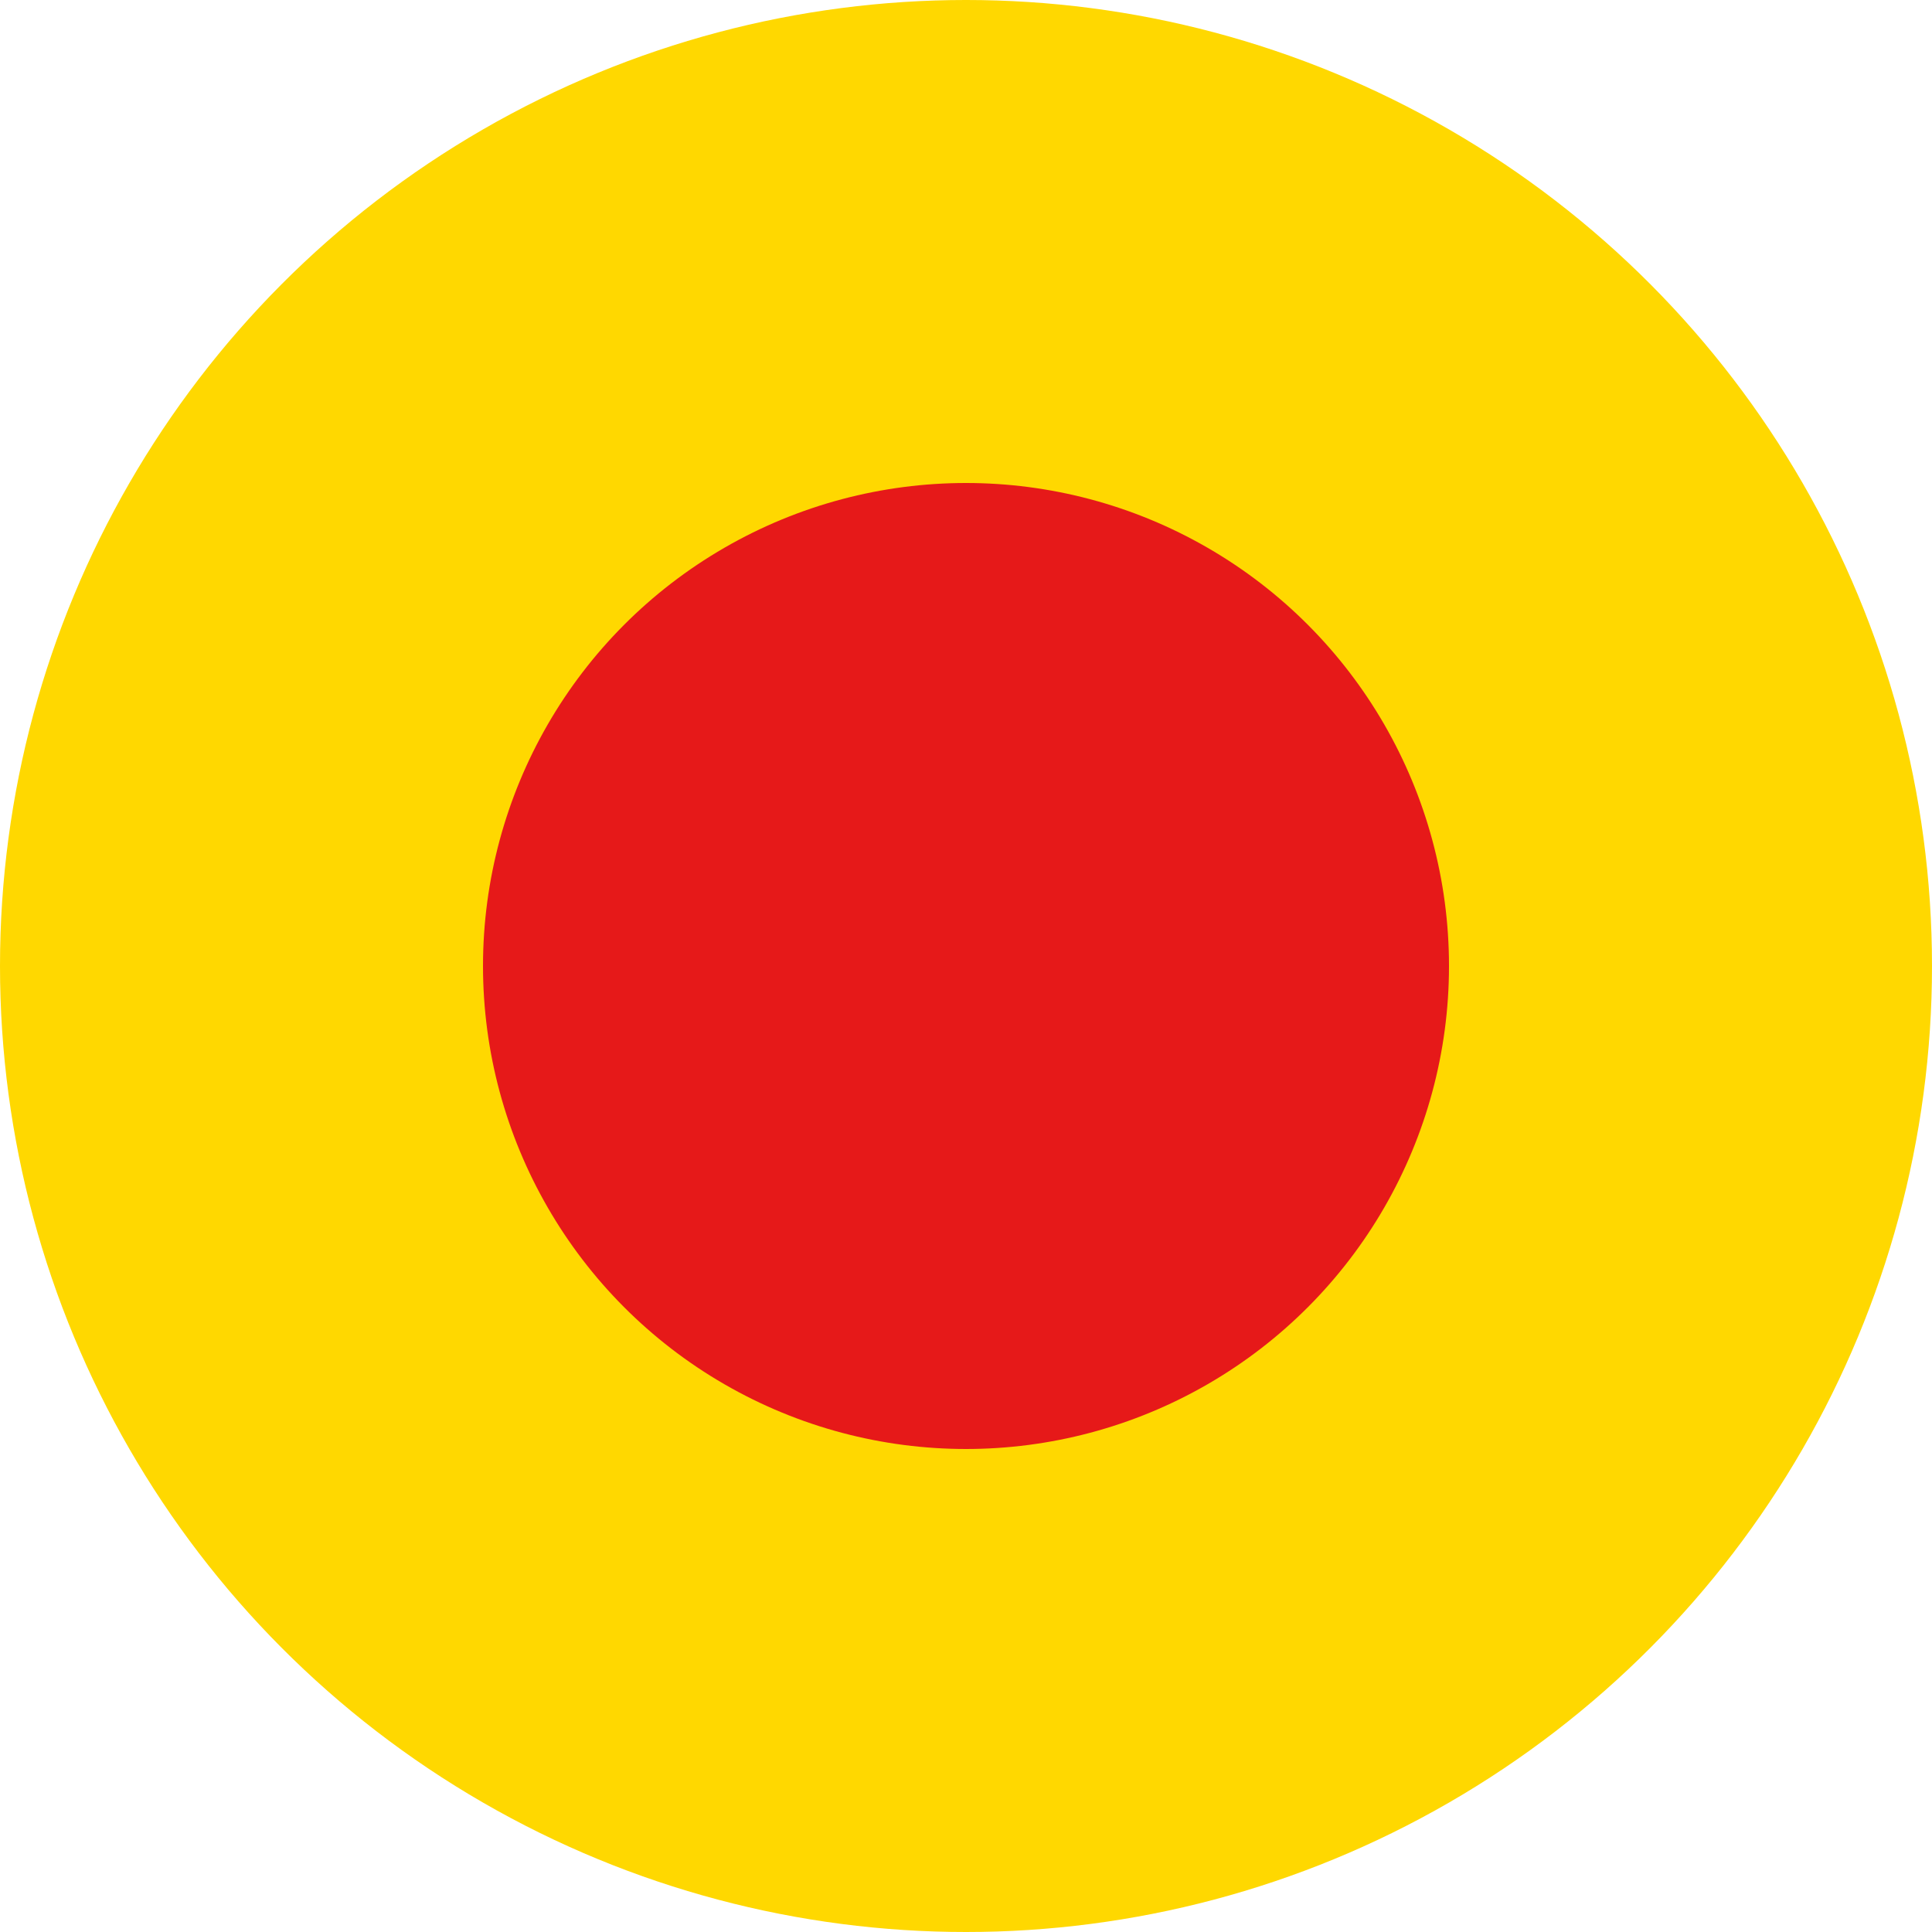
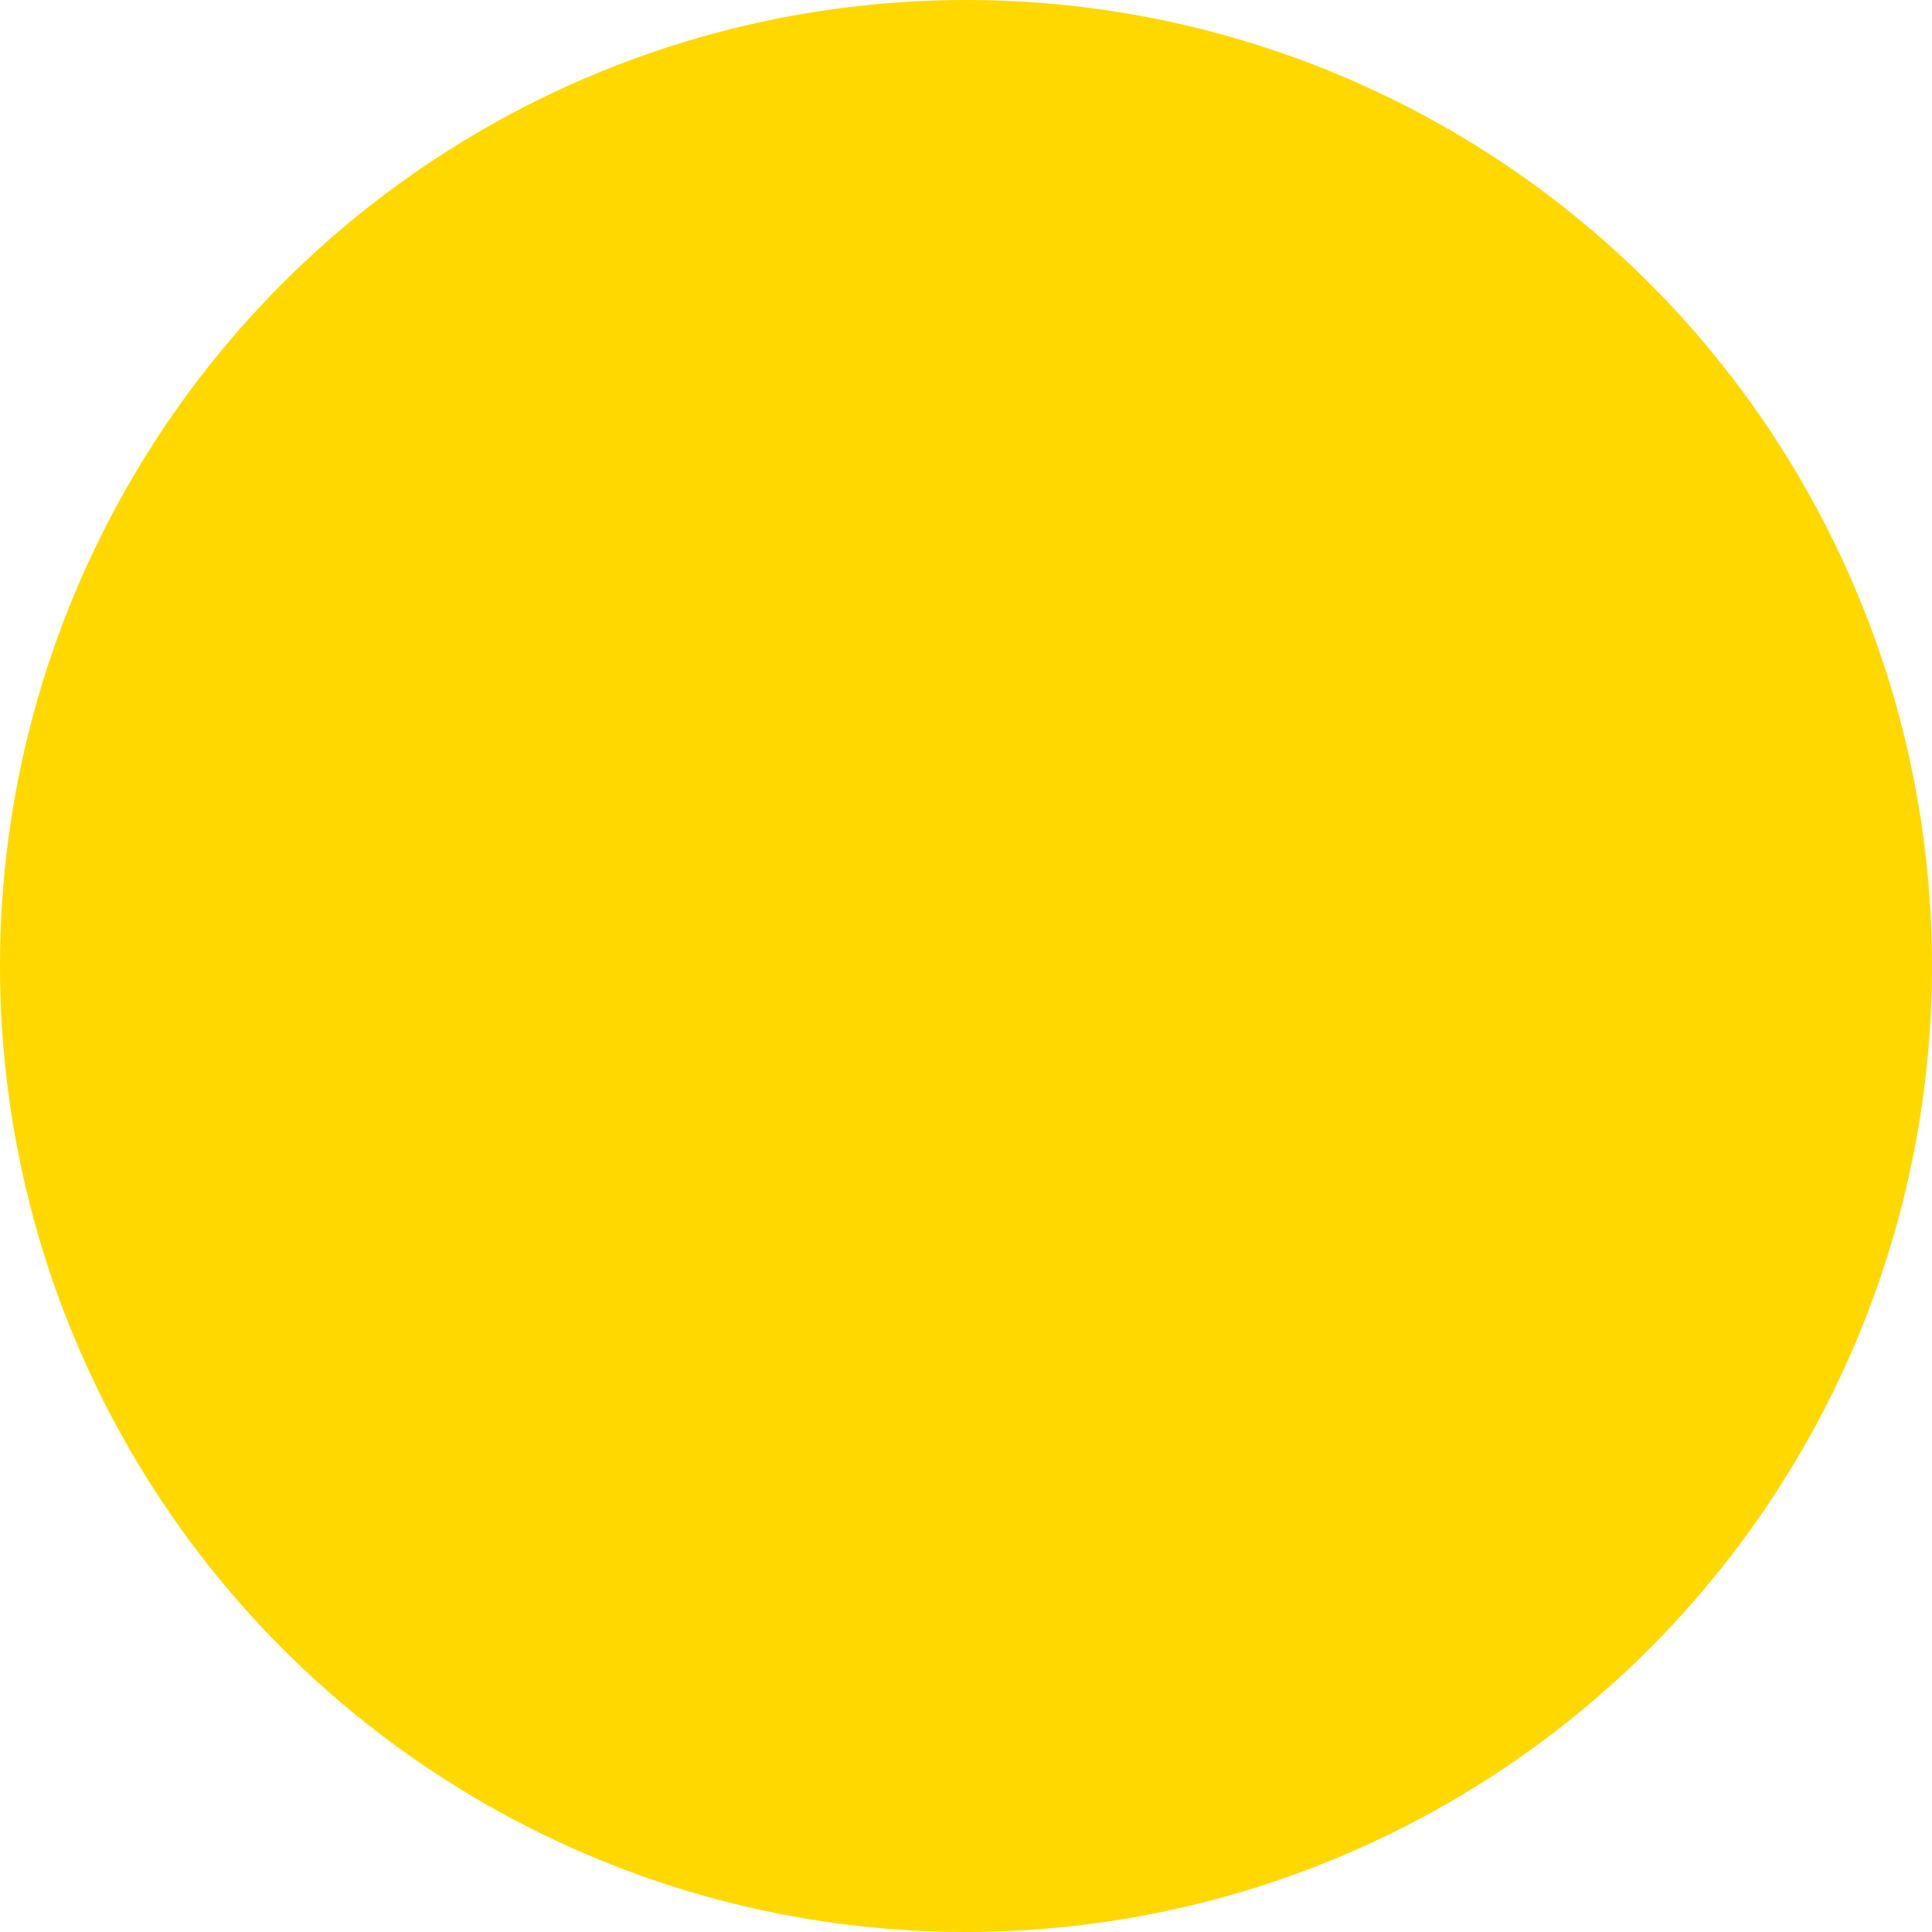
<svg xmlns="http://www.w3.org/2000/svg" id="now" width="40" height="40" viewBox="0 0 40 40">
  <circle id="_" data-name="●" cx="20" cy="20" r="20" style="fill:#ffd800" />
-   <circle id="_2" data-name="●" cx="20" cy="20" r="10" style="fill:#e61919" />
</svg>